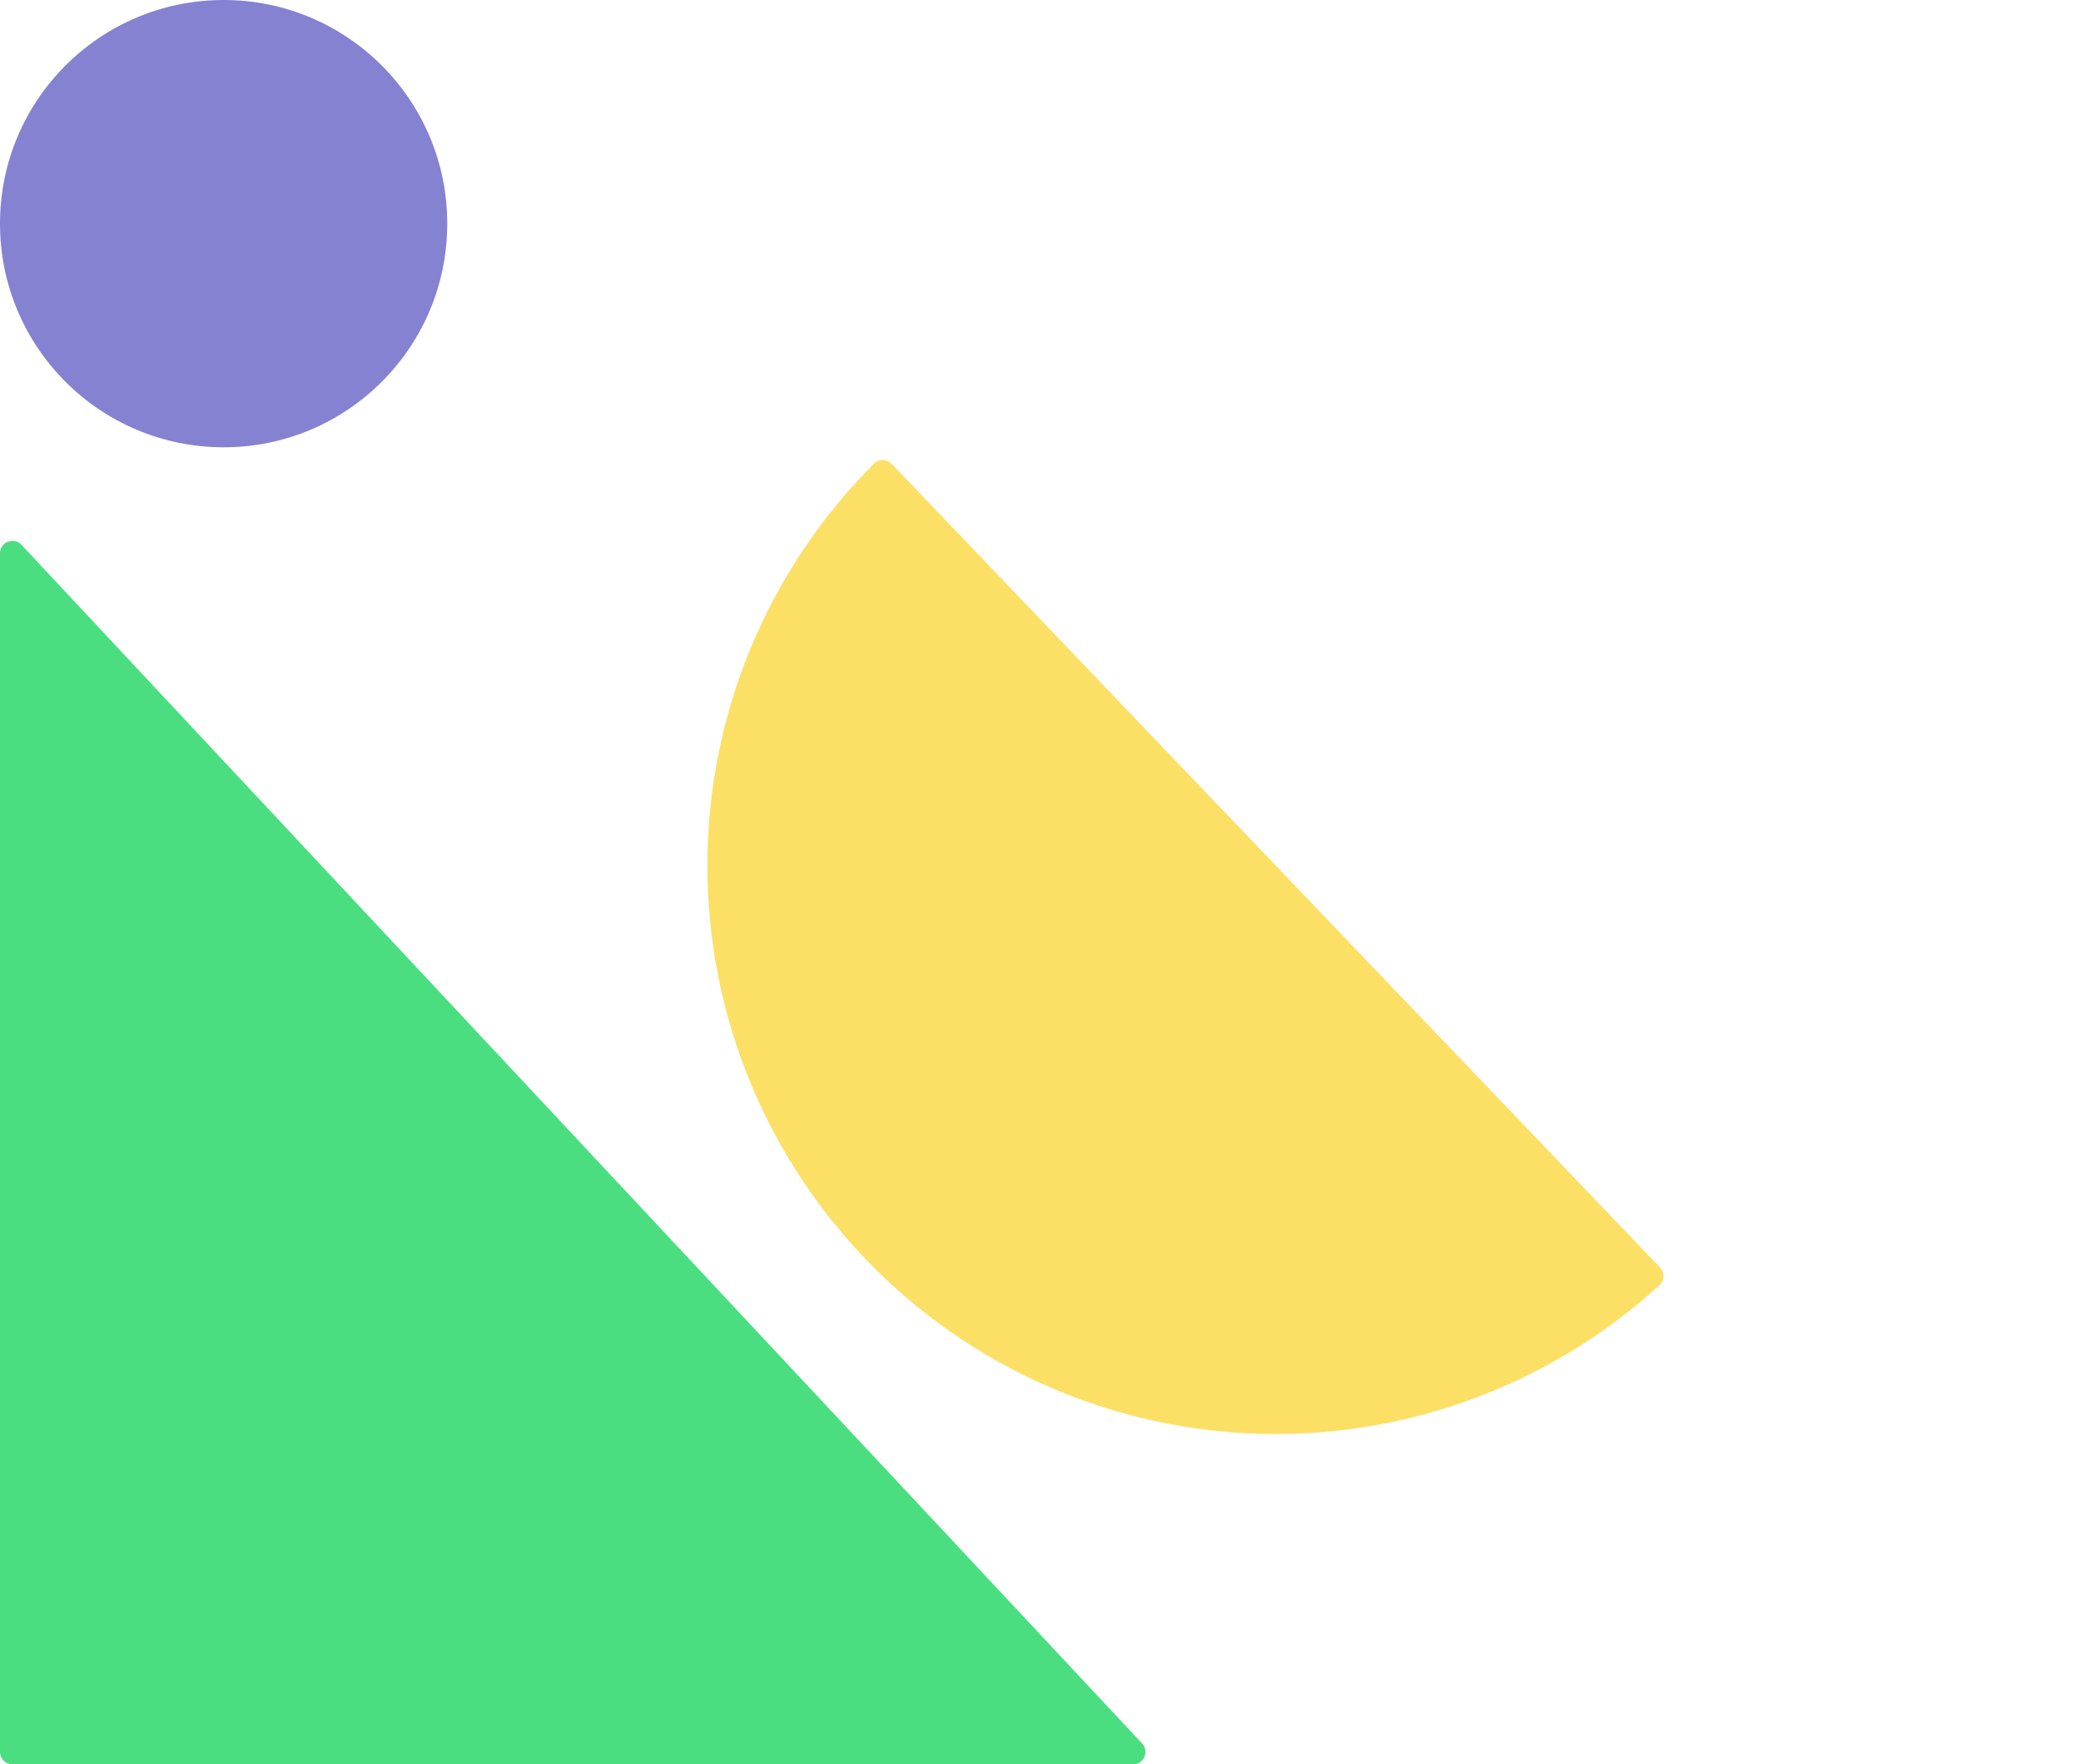
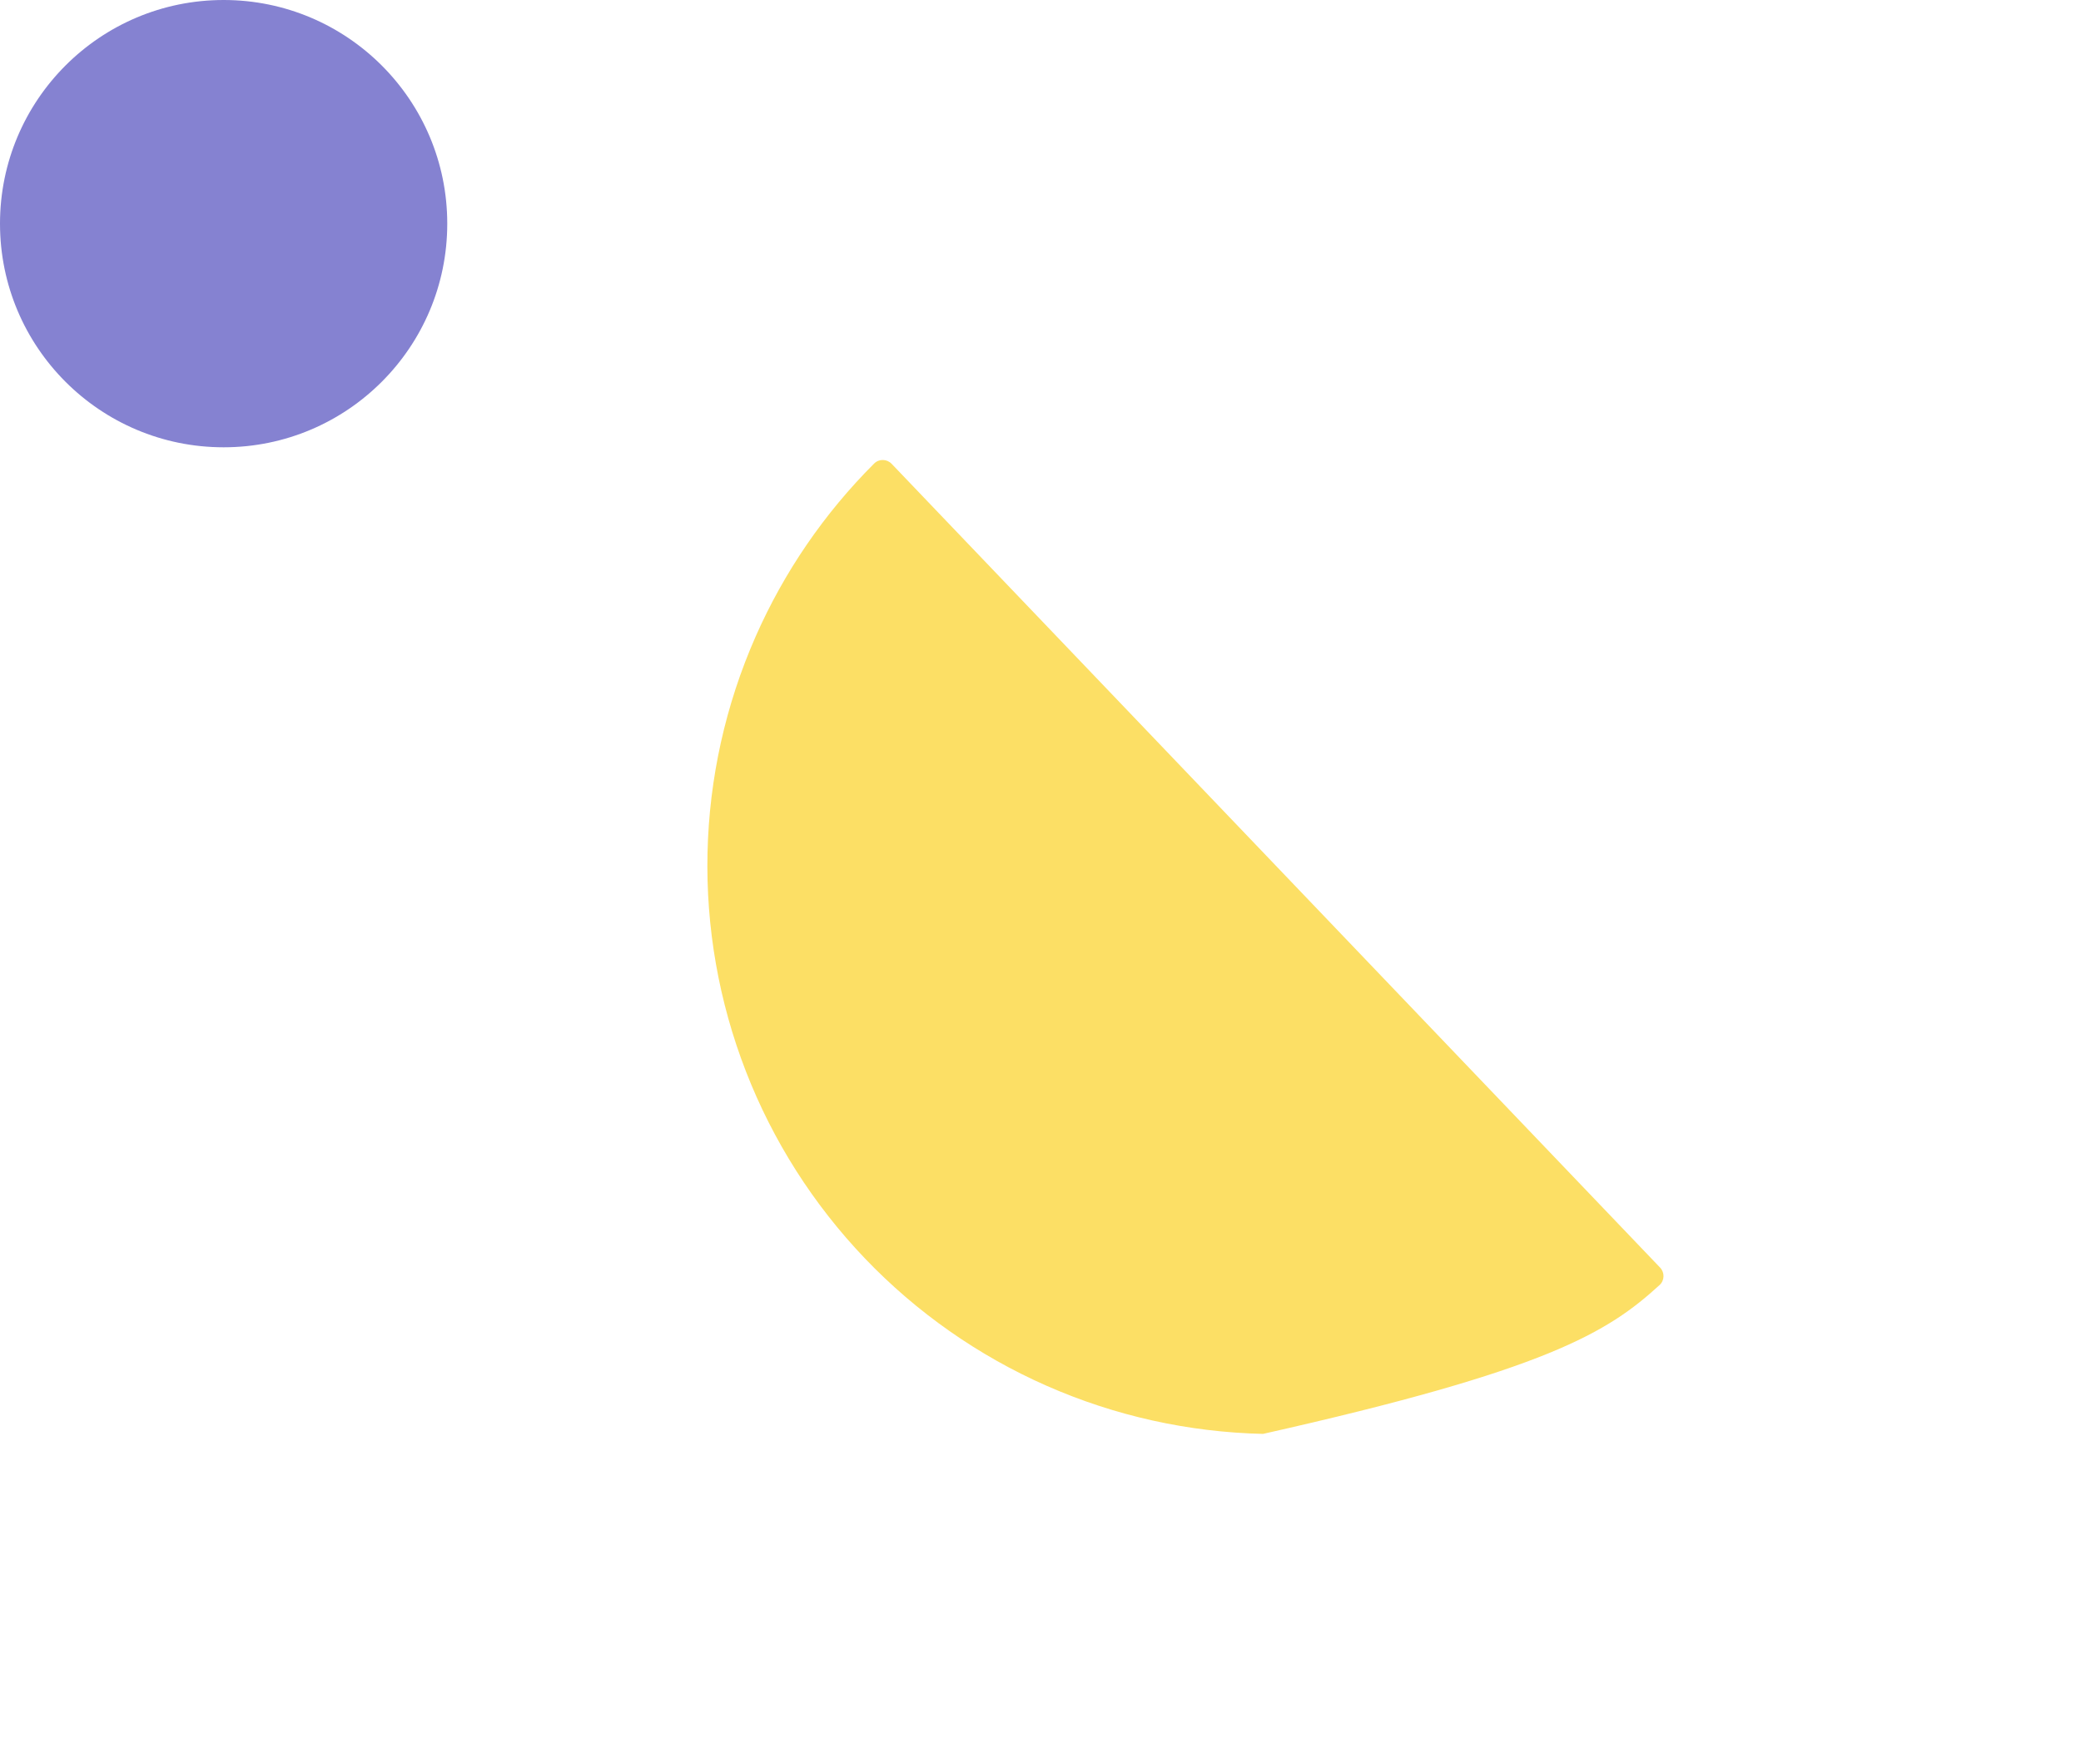
<svg xmlns="http://www.w3.org/2000/svg" width="335" height="284" viewBox="0 0 335 284" fill="none">
-   <path d="M0 282V89.067C0 87.253 2.222 86.376 3.461 87.701L183.853 280.634C185.048 281.912 184.142 284 182.392 284H2C0.895 284 0 283.105 0 282Z" fill="#4ADE80" />
-   <path d="M143.536 74.659C142.772 73.86 141.505 73.83 140.723 74.61C132.699 82.62 126.23 92.055 121.651 102.438C116.803 113.431 114.168 125.271 113.896 137.282C113.625 149.293 115.723 161.24 120.071 172.44C124.418 183.641 130.929 193.876 139.233 202.561C147.537 211.246 157.471 218.211 168.467 223.058C179.464 227.905 191.307 230.539 203.322 230.81C215.337 231.081 227.287 228.984 238.491 224.639C249.073 220.534 258.794 214.499 267.16 206.848C267.975 206.102 268.002 204.835 267.239 204.036L205.387 139.348L143.536 74.659Z" fill="#FCDF65" />
+   <path d="M143.536 74.659C142.772 73.86 141.505 73.83 140.723 74.61C132.699 82.62 126.23 92.055 121.651 102.438C116.803 113.431 114.168 125.271 113.896 137.282C113.625 149.293 115.723 161.24 120.071 172.44C124.418 183.641 130.929 193.876 139.233 202.561C147.537 211.246 157.471 218.211 168.467 223.058C179.464 227.905 191.307 230.539 203.322 230.81C249.073 220.534 258.794 214.499 267.16 206.848C267.975 206.102 268.002 204.835 267.239 204.036L205.387 139.348L143.536 74.659Z" fill="#FCDF65" />
  <circle cx="36" cy="36" r="36" fill="#8582D1" />
</svg>